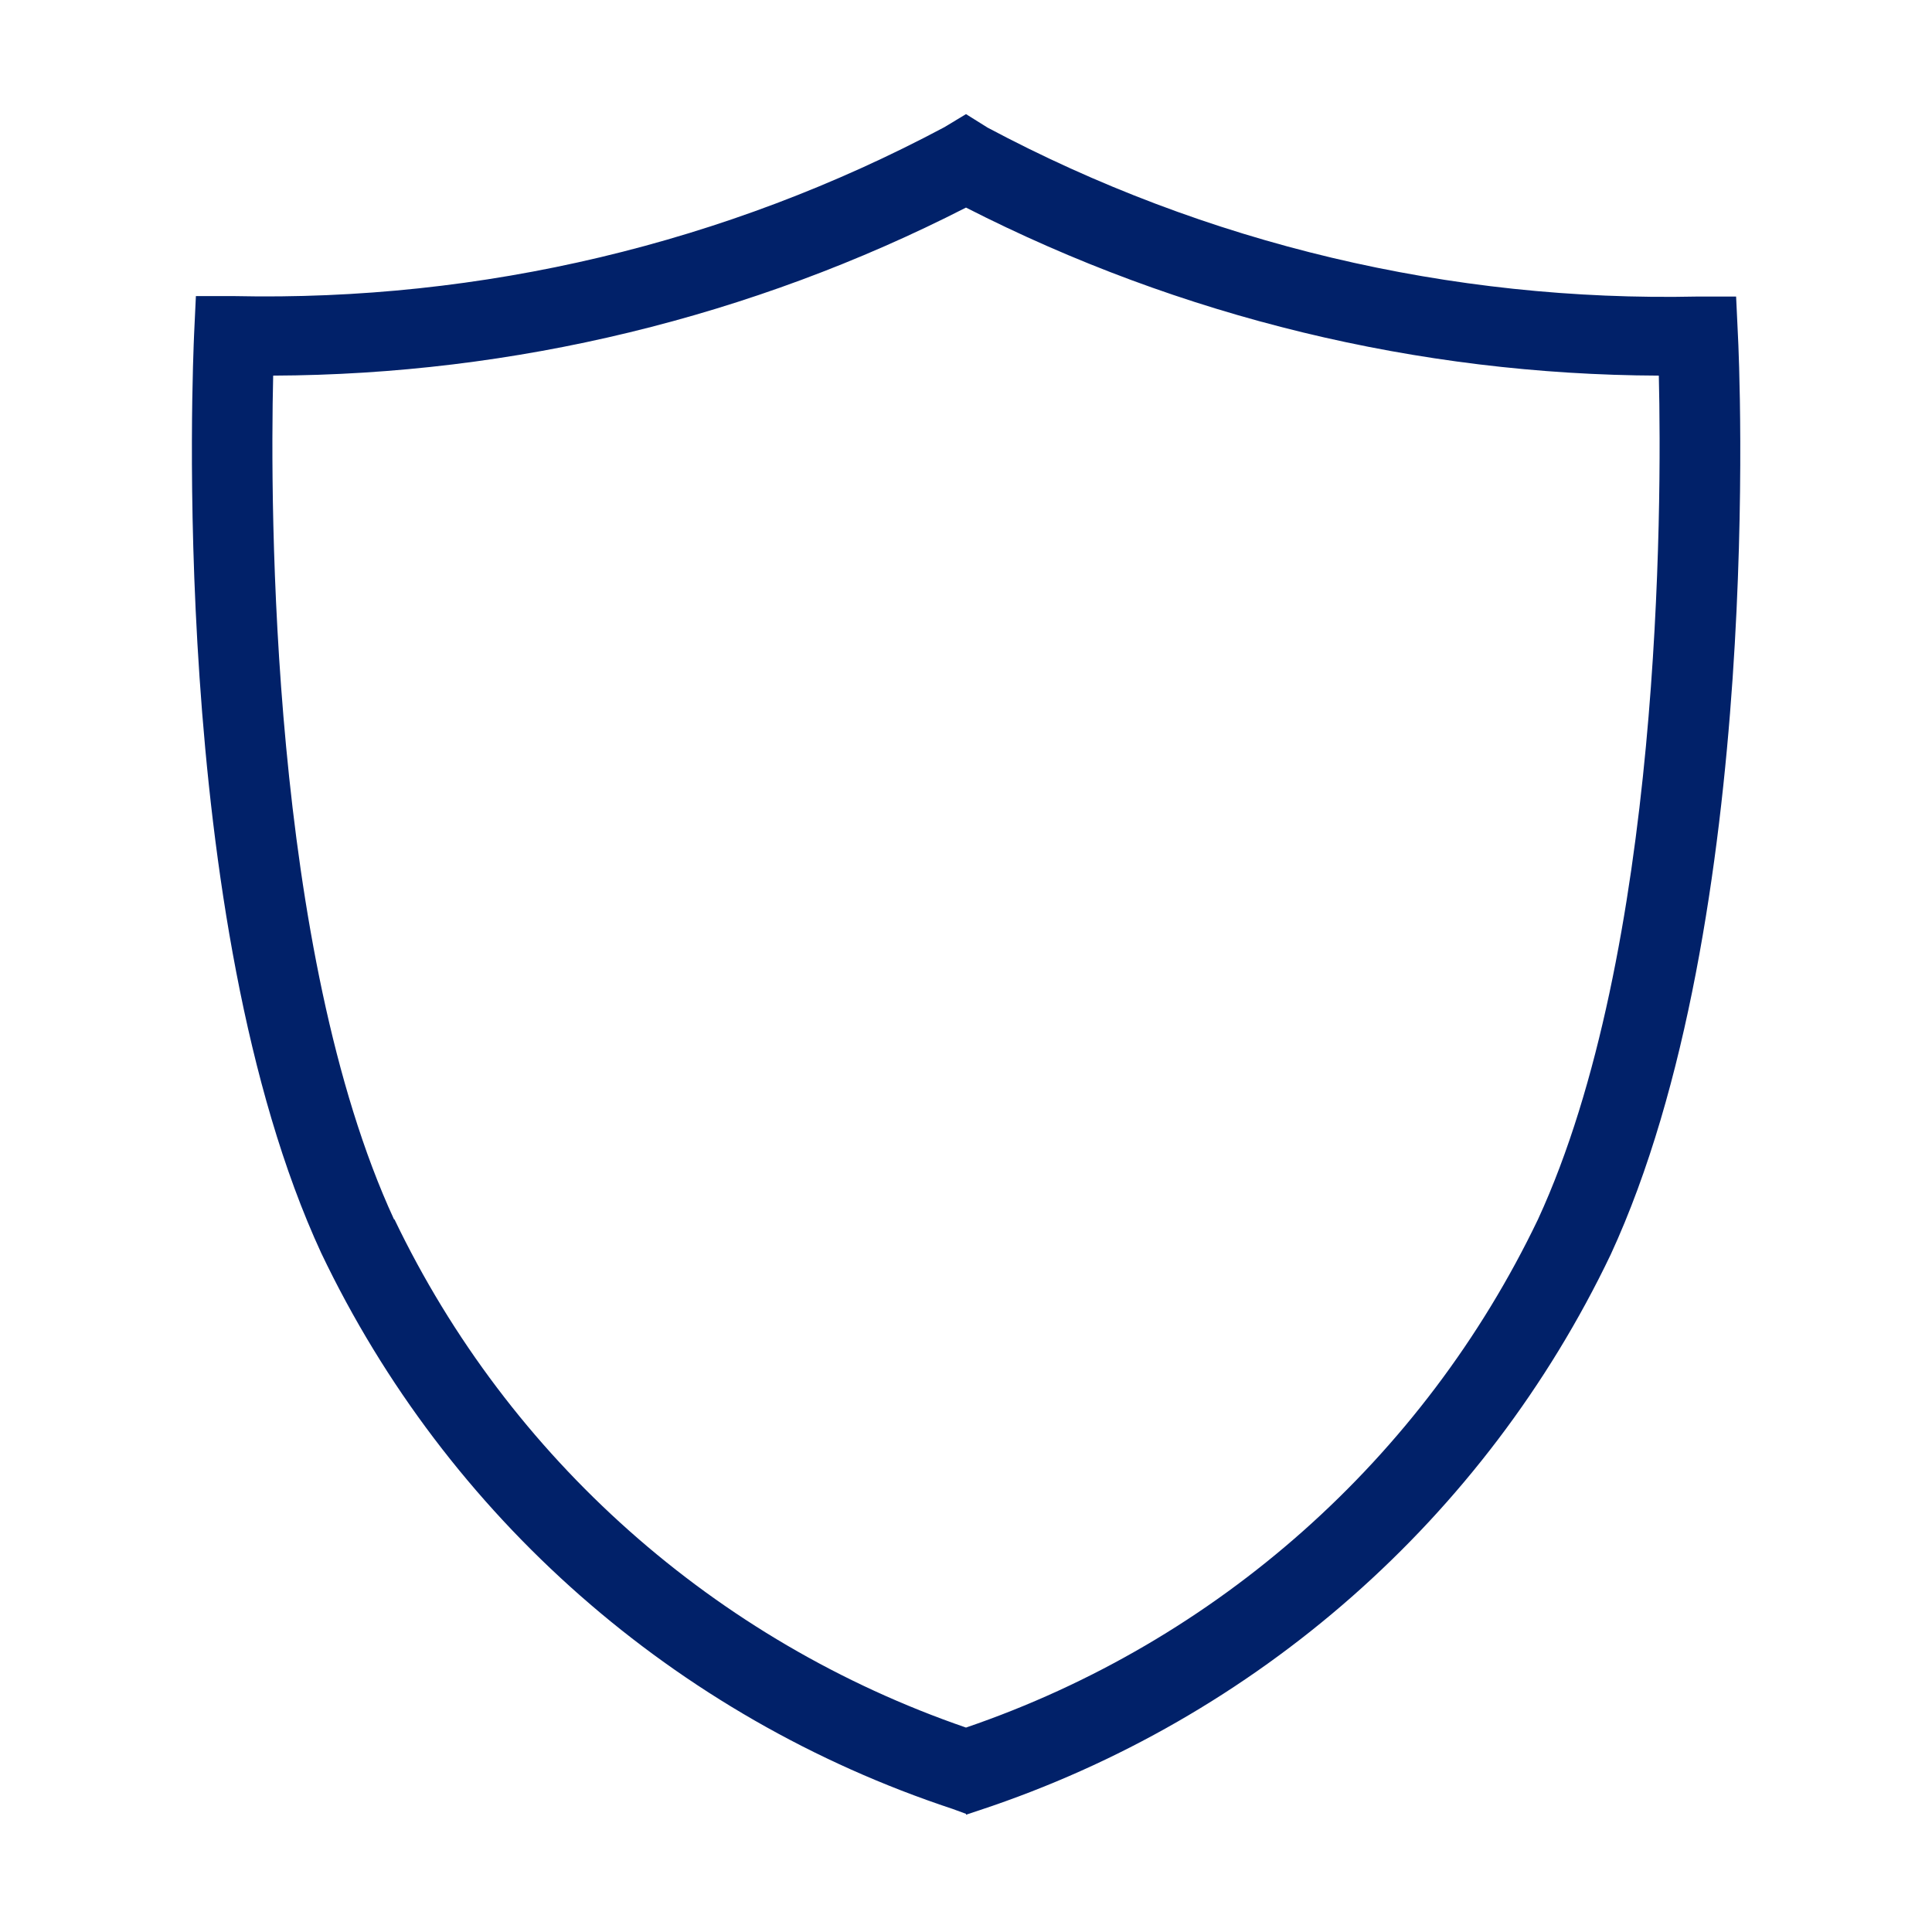
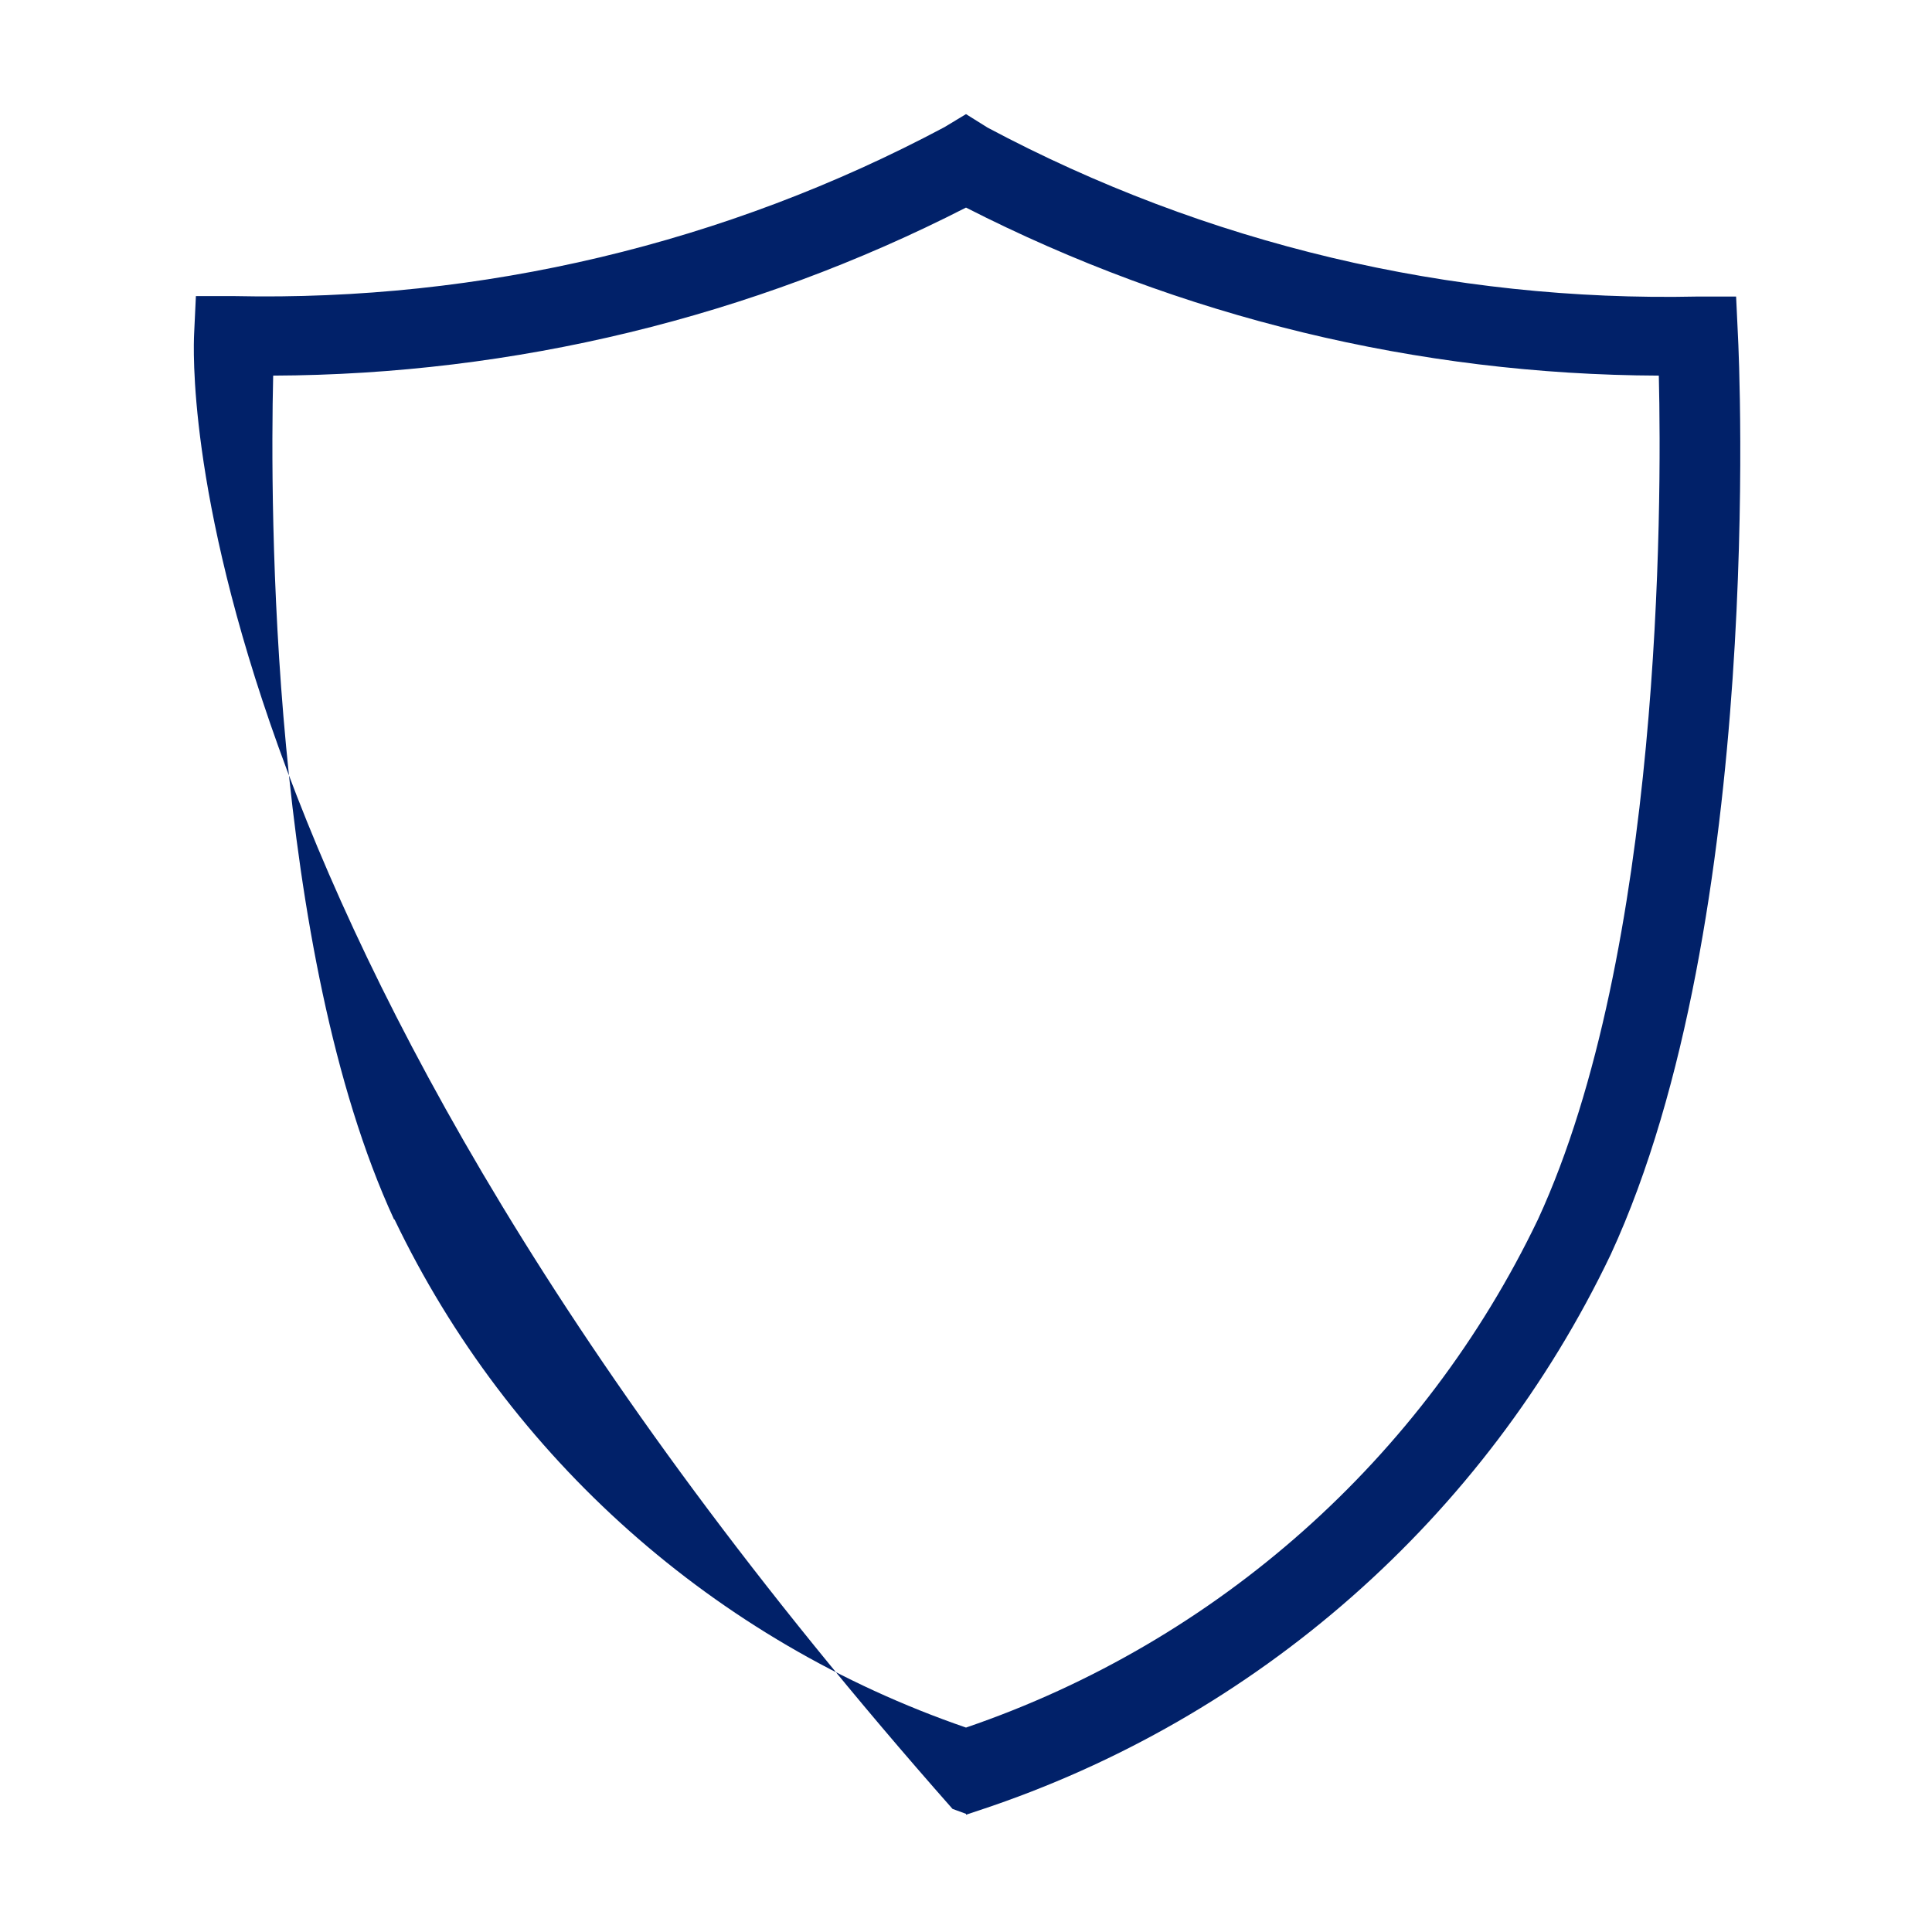
<svg xmlns="http://www.w3.org/2000/svg" id="Layer_1" width="43" height="43" viewBox="0 0 43 43">
  <defs>
    <style>.cls-1{fill:none;}.cls-2{fill:#012169;}</style>
  </defs>
  <g id="ARTICLE---w_-infographics">
    <g id="DESKTOP-1600">
      <g id="ADDITIONAL-SOLUTIONS---icon-tiles">
        <g id="organisms_tile-groupings_icon_center_icon-tiles-4-up">
          <g id="molecules_tiles_icon_center_tile-icon-wholesale-lockbox-2">
            <g id="bofa_icon_insurance2_280rgb">
-               <path id="Shape" class="cls-2" d="M21.5,40.37l-.3-.11c-6.17-2.04-11.25-6.5-14.05-12.37h0C3.72,20.47,4.3,7.96,4.32,7.44l.04-.85h.85c5.51,.12,10.95-1.17,15.81-3.76l.48-.29,.48,.3c4.86,2.59,10.3,3.88,15.81,3.76h.85l.04,.85c.03,.53,.6,13.04-2.83,20.47-2.8,5.86-7.88,10.33-14.05,12.37l-.3,.1h0Zm-12.72-13.23c2.55,5.32,7.14,9.39,12.72,11.31,5.59-1.91,10.18-5.99,12.73-11.31,2.75-5.96,2.76-15.85,2.69-18.78-5.36-.02-10.64-1.3-15.42-3.74-4.77,2.44-10.06,3.72-15.42,3.74-.07,2.93-.06,12.82,2.69,18.78,0,0,.01,0,.01,0Z" />
-               <rect id="Rectangle" class="cls-1" width="43" height="43" />
+               <path id="Shape" class="cls-2" d="M21.5,40.37l-.3-.11h0C3.72,20.47,4.3,7.96,4.32,7.44l.04-.85h.85c5.51,.12,10.95-1.17,15.81-3.76l.48-.29,.48,.3c4.86,2.59,10.3,3.88,15.81,3.76h.85l.04,.85c.03,.53,.6,13.04-2.83,20.47-2.8,5.86-7.88,10.33-14.05,12.37l-.3,.1h0Zm-12.72-13.23c2.55,5.32,7.14,9.39,12.72,11.31,5.59-1.91,10.18-5.99,12.73-11.31,2.75-5.96,2.76-15.85,2.69-18.78-5.36-.02-10.64-1.3-15.42-3.74-4.77,2.44-10.06,3.72-15.42,3.74-.07,2.93-.06,12.82,2.69,18.78,0,0,.01,0,.01,0Z" />
            </g>
          </g>
        </g>
      </g>
    </g>
  </g>
</svg>